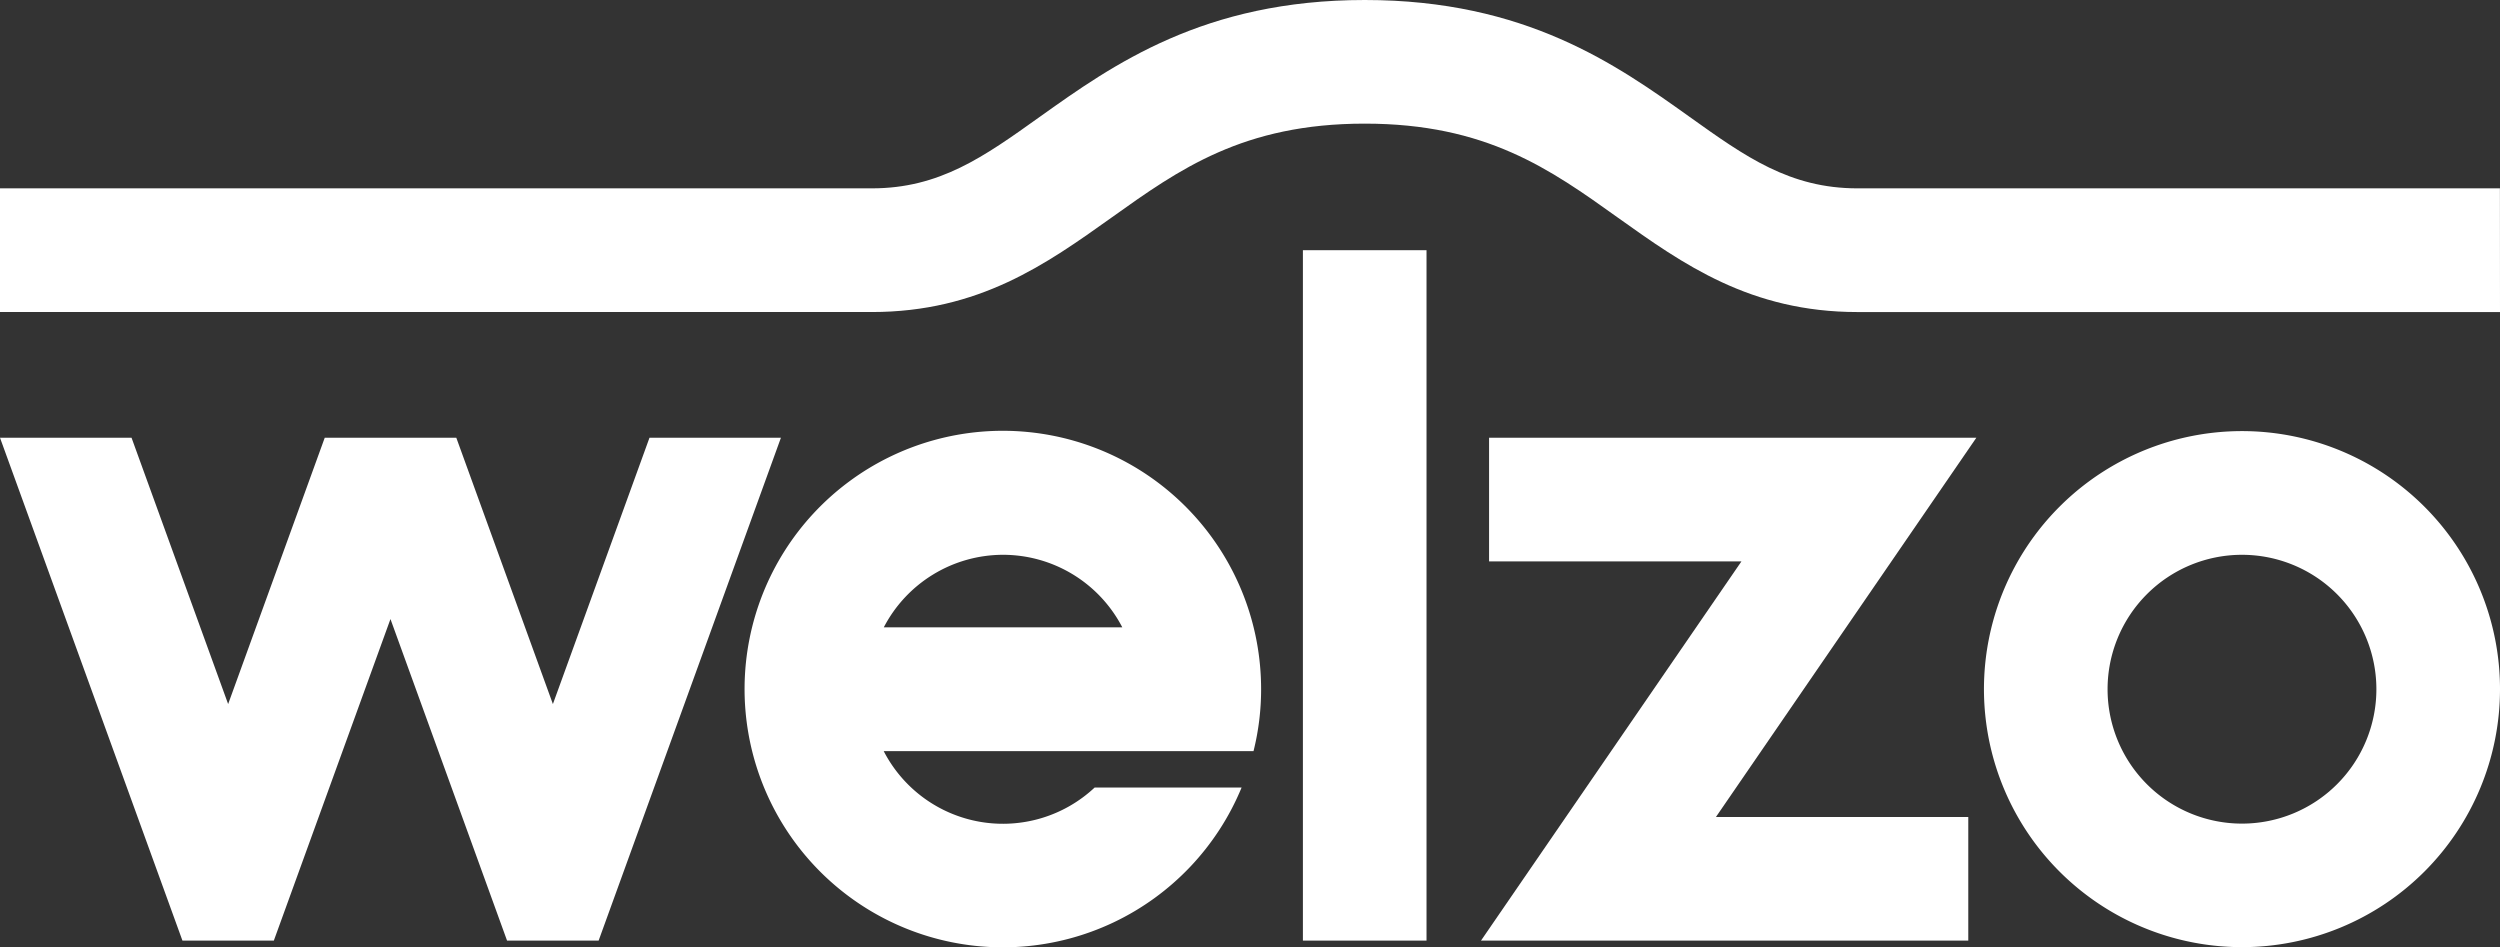
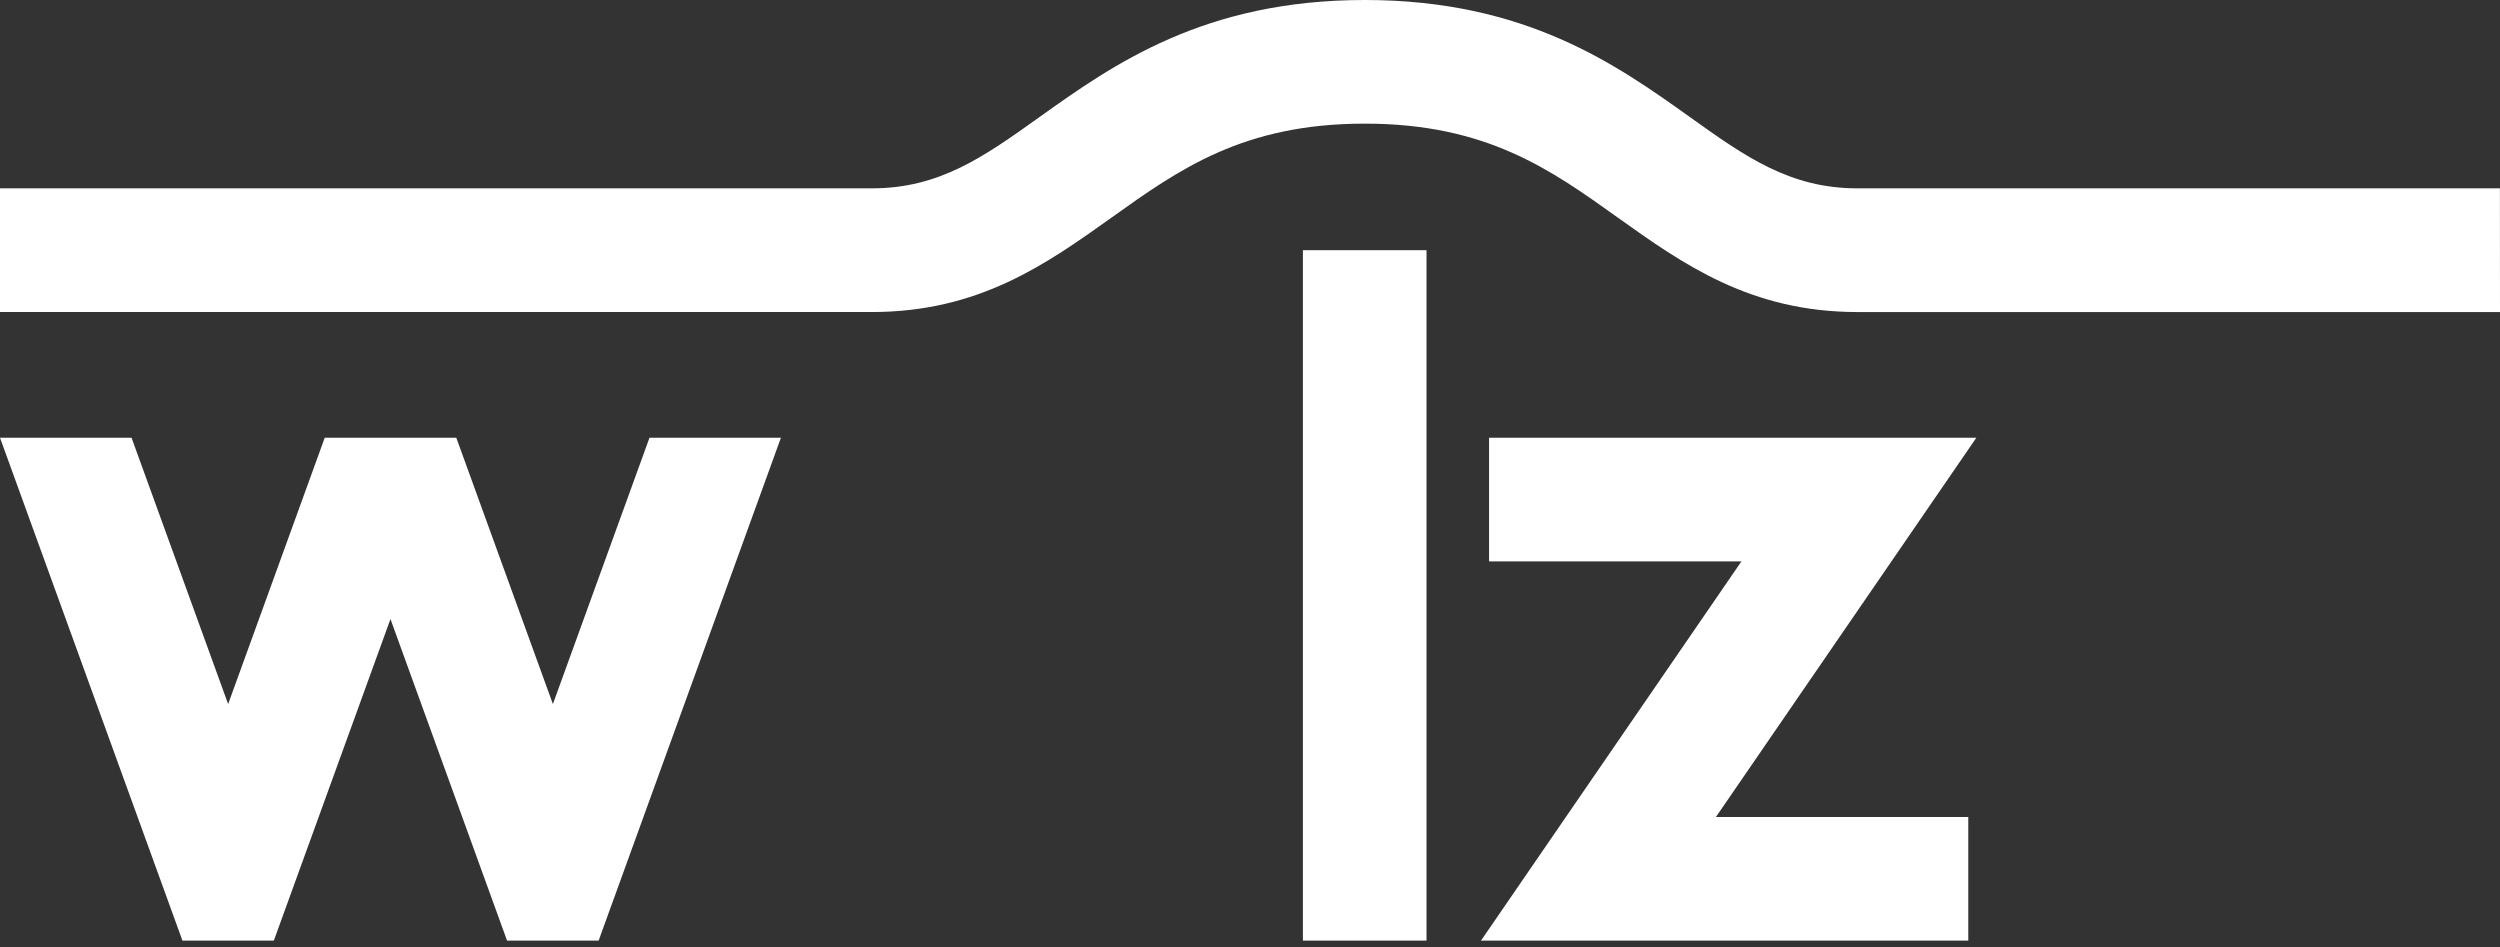
<svg xmlns="http://www.w3.org/2000/svg" width="183.755" height="69.633" viewBox="0 0 183.755 69.633">
  <rect x="0" y="0" width="183.755" height="69.633" fill="#333333" stroke="none" />
  <rect width="9.086" height="50.746" transform="translate(95.766 18.39)" fill="#fff" />
  <path d="M221.156,91.741H185.34l19.141-27.869H185.933V54.78h35.816L202.608,82.655h18.548Z" transform="translate(-76.483 -22.606)" fill="#fff" />
-   <path d="M267.245,91.88A18.965,18.965,0,1,1,286.21,72.917,18.965,18.965,0,0,1,267.245,91.88Zm0-28.838a9.879,9.879,0,1,0,9.879,9.879A9.879,9.879,0,0,0,267.245,63.042Z" transform="translate(-102.455 -22.263)" fill="#fff" />
-   <path d="M130.586,77.456a18.7,18.7,0,0,0,.558-4.54,18.983,18.983,0,1,0-1.433,7.213h-10.8a9.861,9.861,0,0,1-15.506-2.672ZM112.179,63.025a9.879,9.879,0,0,1,8.763,5.333H103.41A9.891,9.891,0,0,1,112.179,63.025Z" transform="translate(-38.45 -22.246)" fill="#fff" />
  <path d="M47.739,54.78l-7.1,19.576-7.1-19.576H23.869l-7.1,19.576L9.668,54.78H0L13.409,91.741h6.719L28.7,68.107l8.569,23.635H44L57.4,54.78Z" transform="translate(0 -22.606)" fill="#fff" />
  <path d="M183.755,22.936H136.533c-7.882,0-12.828-3.524-17.62-6.942-4.969-3.553-9.668-6.907-18.6-6.907S86.679,12.44,81.7,15.993c-4.787,3.412-9.732,6.942-17.62,6.942H0V13.844H64.085c4.975,0,8.223-2.314,12.334-5.251C81.793,4.763,88.477,0,100.312,0s18.513,4.763,23.881,8.593c4.111,2.937,7.365,5.251,12.334,5.251h47.222Z" fill="#fff" />
</svg>